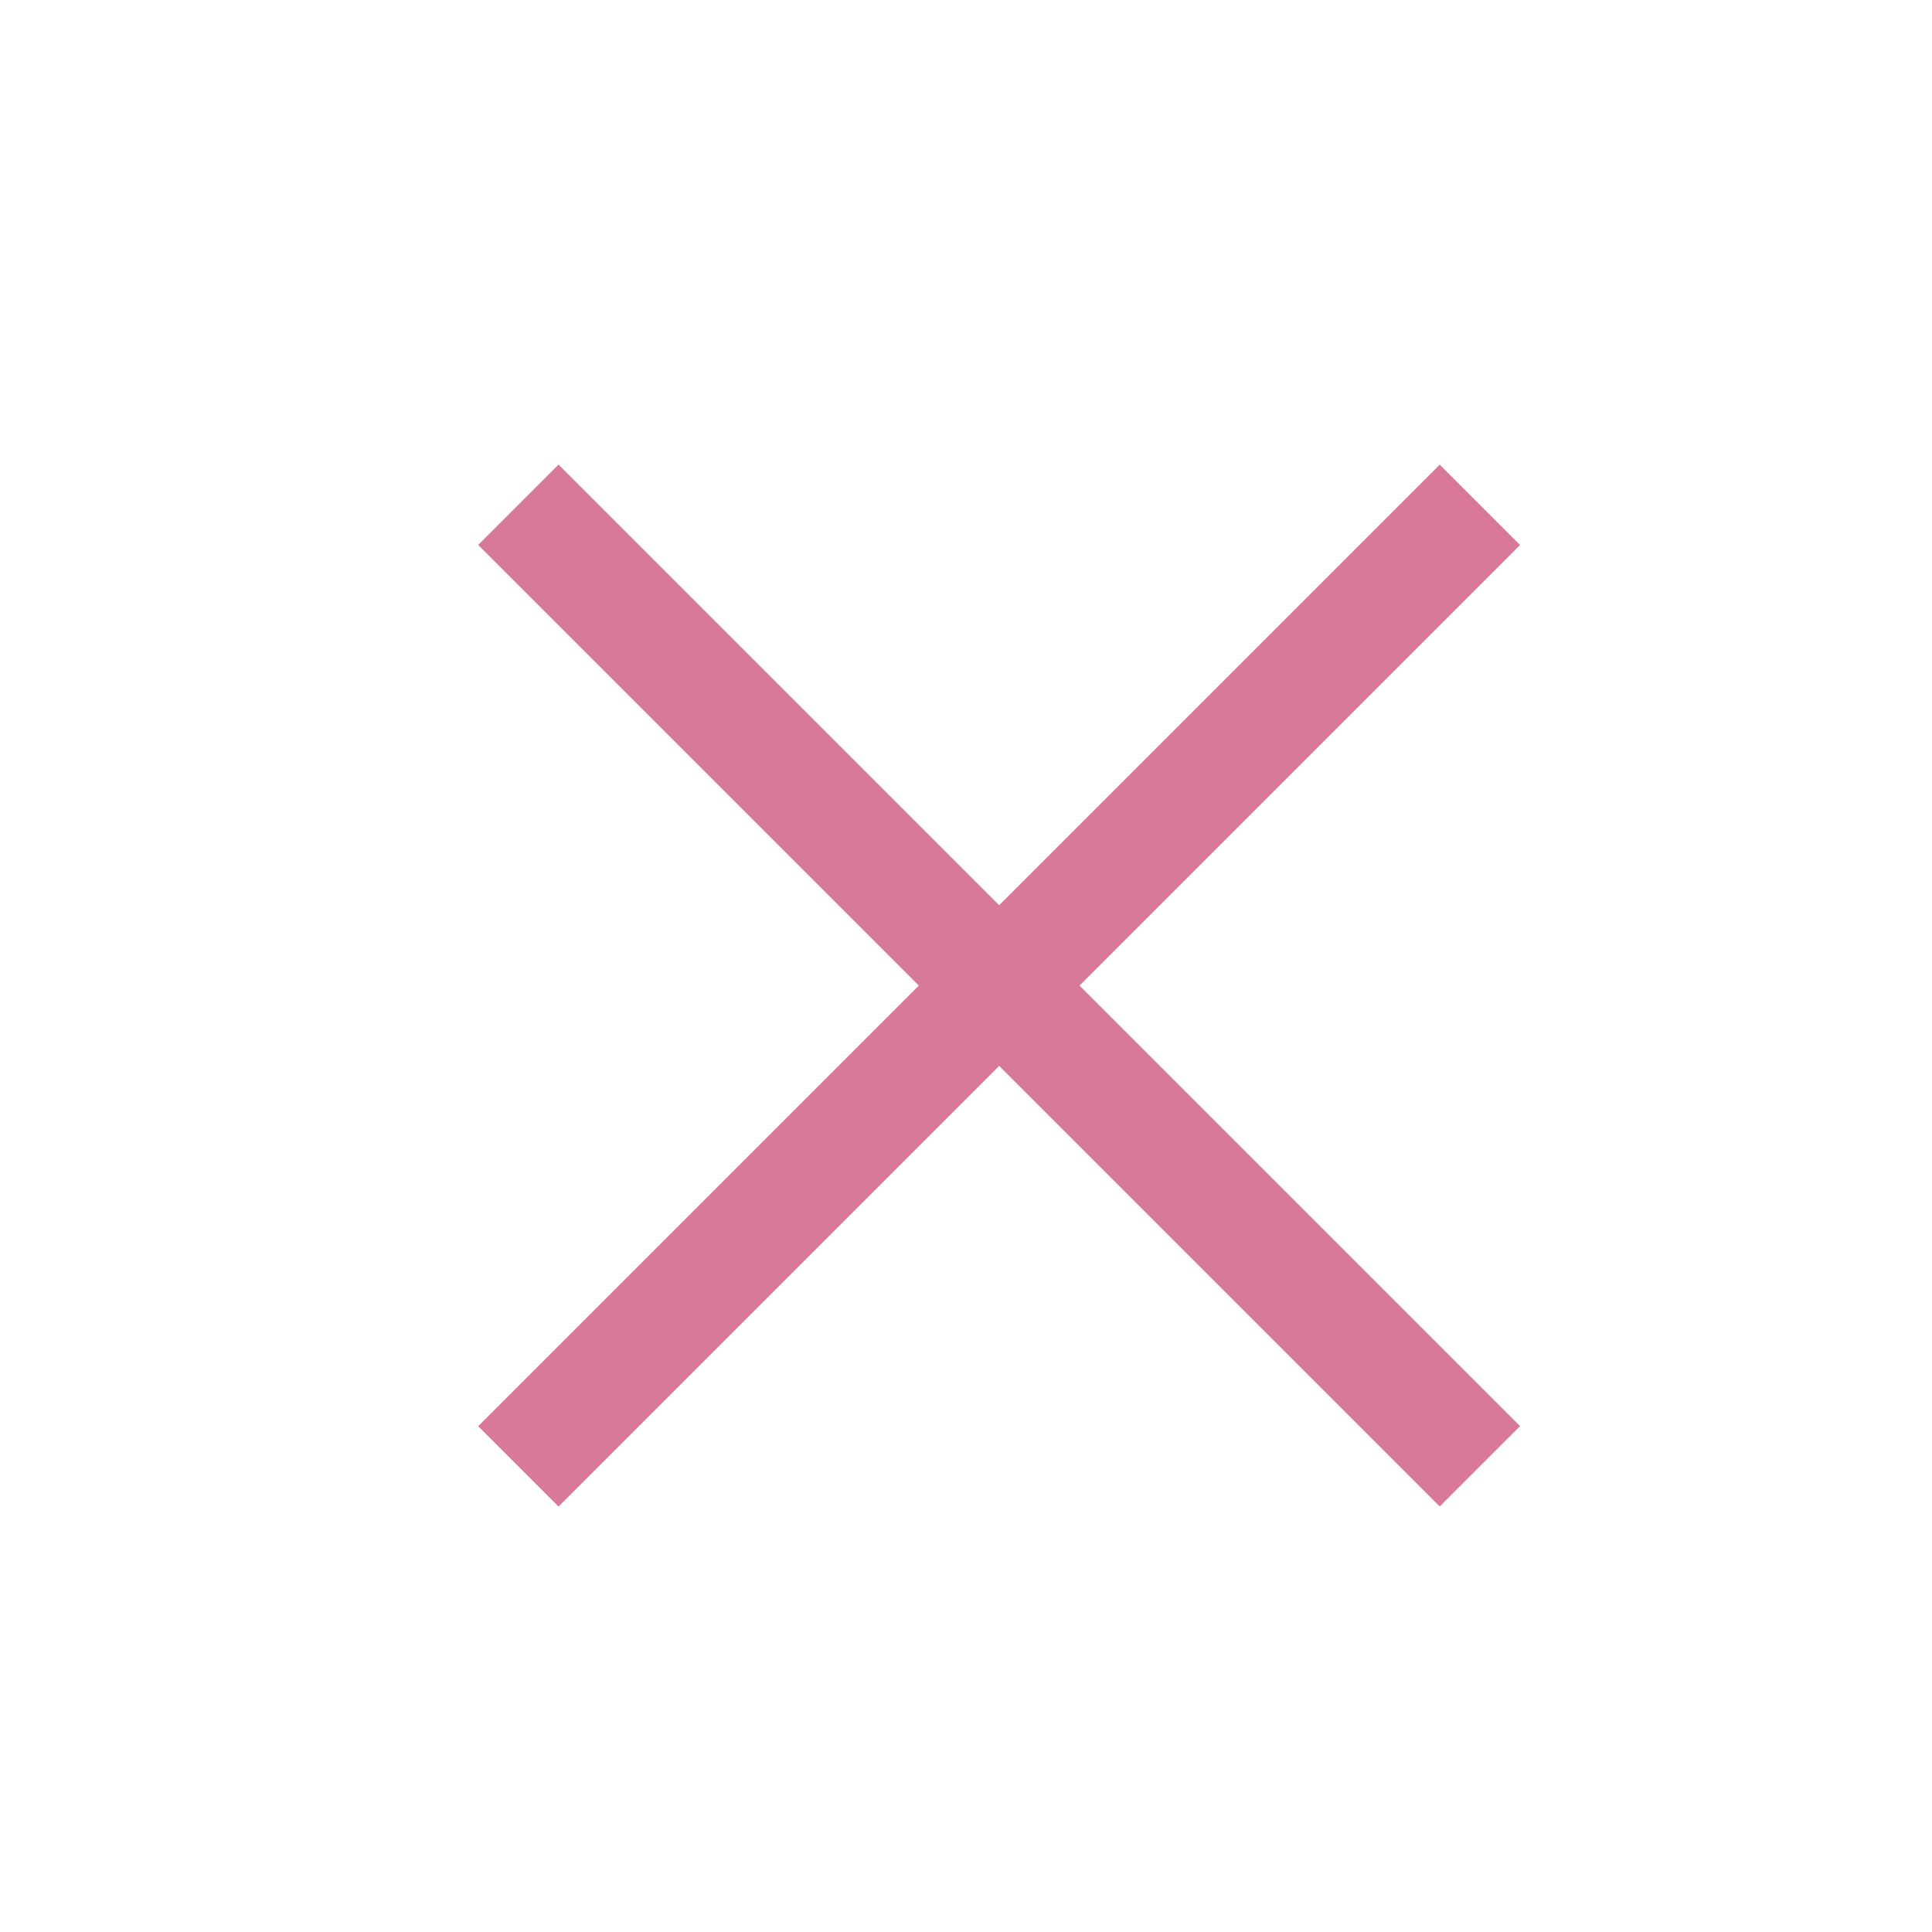
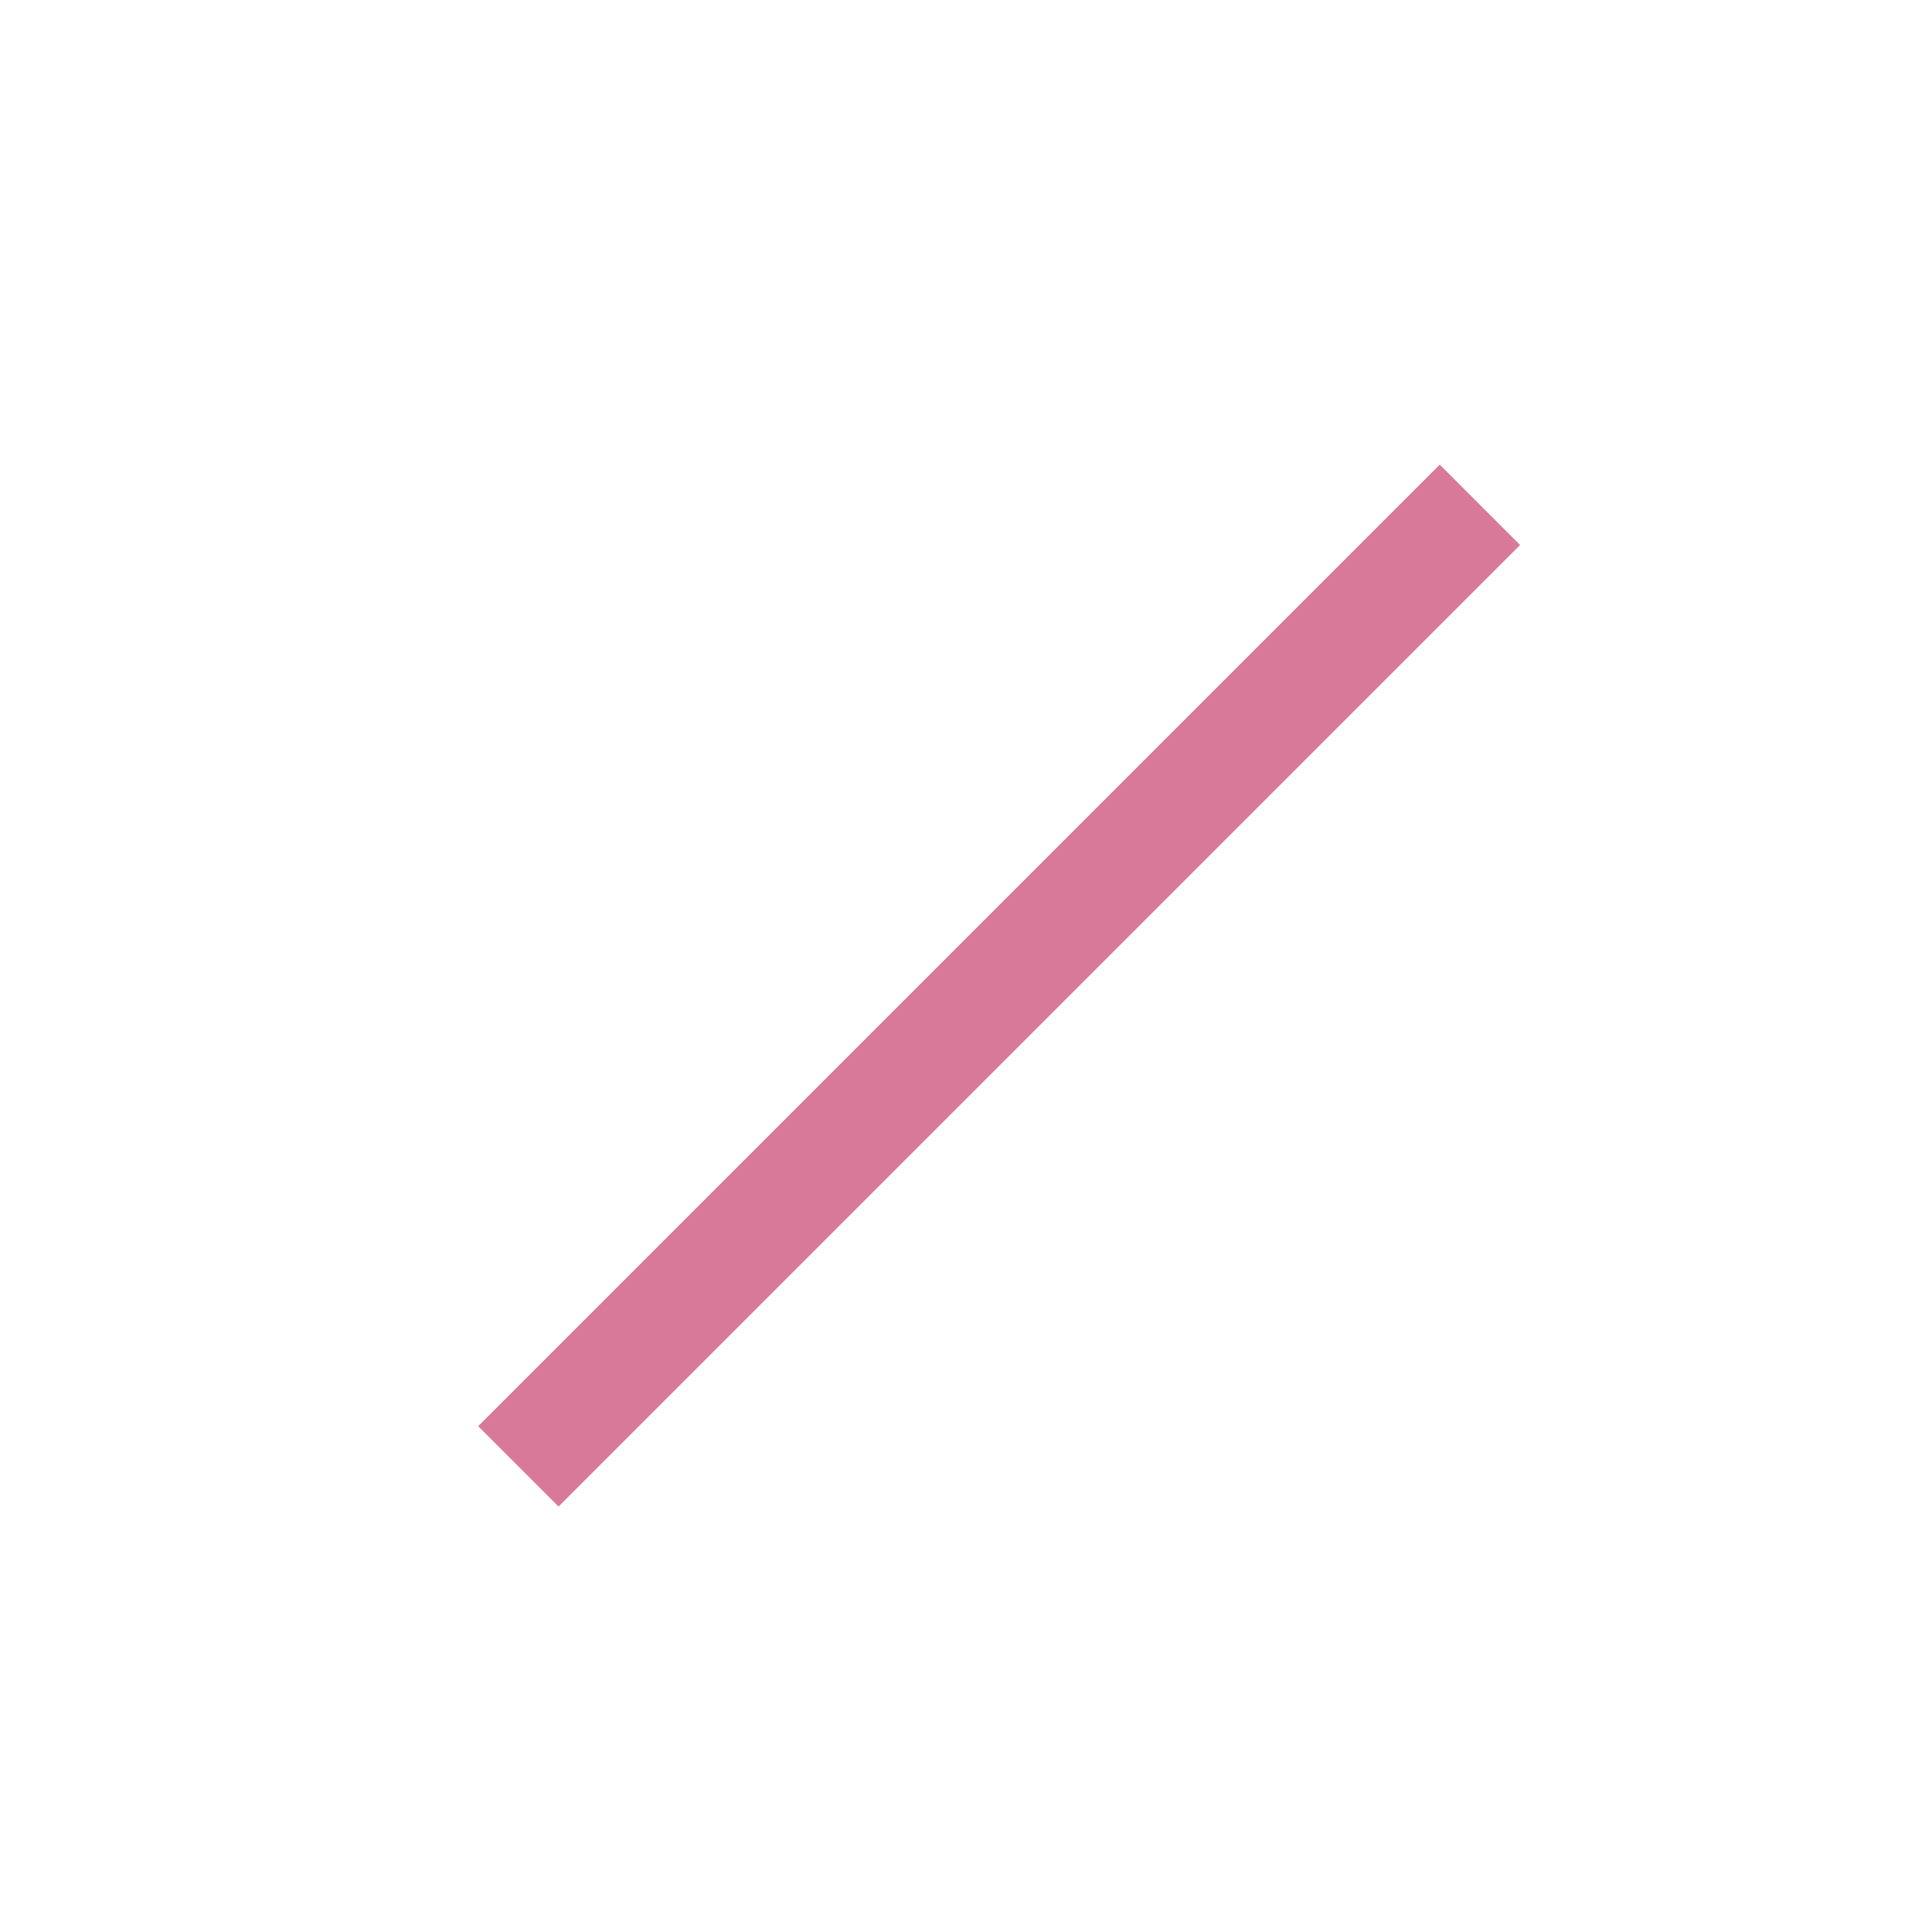
<svg xmlns="http://www.w3.org/2000/svg" width="17" height="17" viewBox="0 0 17 17">
  <g id="グループ_4223" data-name="グループ 4223" transform="translate(-1344 -729)">
    <rect id="長方形_8313" data-name="長方形 8313" width="17" height="17" transform="translate(1344 729)" fill="#fff" />
    <g id="グループ_4219" data-name="グループ 4219" transform="translate(-9601 18421)">
-       <path id="パス_9026" data-name="パス 9026" d="M10949.561-17687.559l8.461,8.461" fill="none" stroke="#d9799a" stroke-width="1" />
      <path id="パス_9027" data-name="パス 9027" d="M10949.561-17687.559l8.461,8.461" transform="translate(-6729.537 -28637.119) rotate(90)" fill="none" stroke="#d9799a" stroke-width="1" />
    </g>
  </g>
</svg>